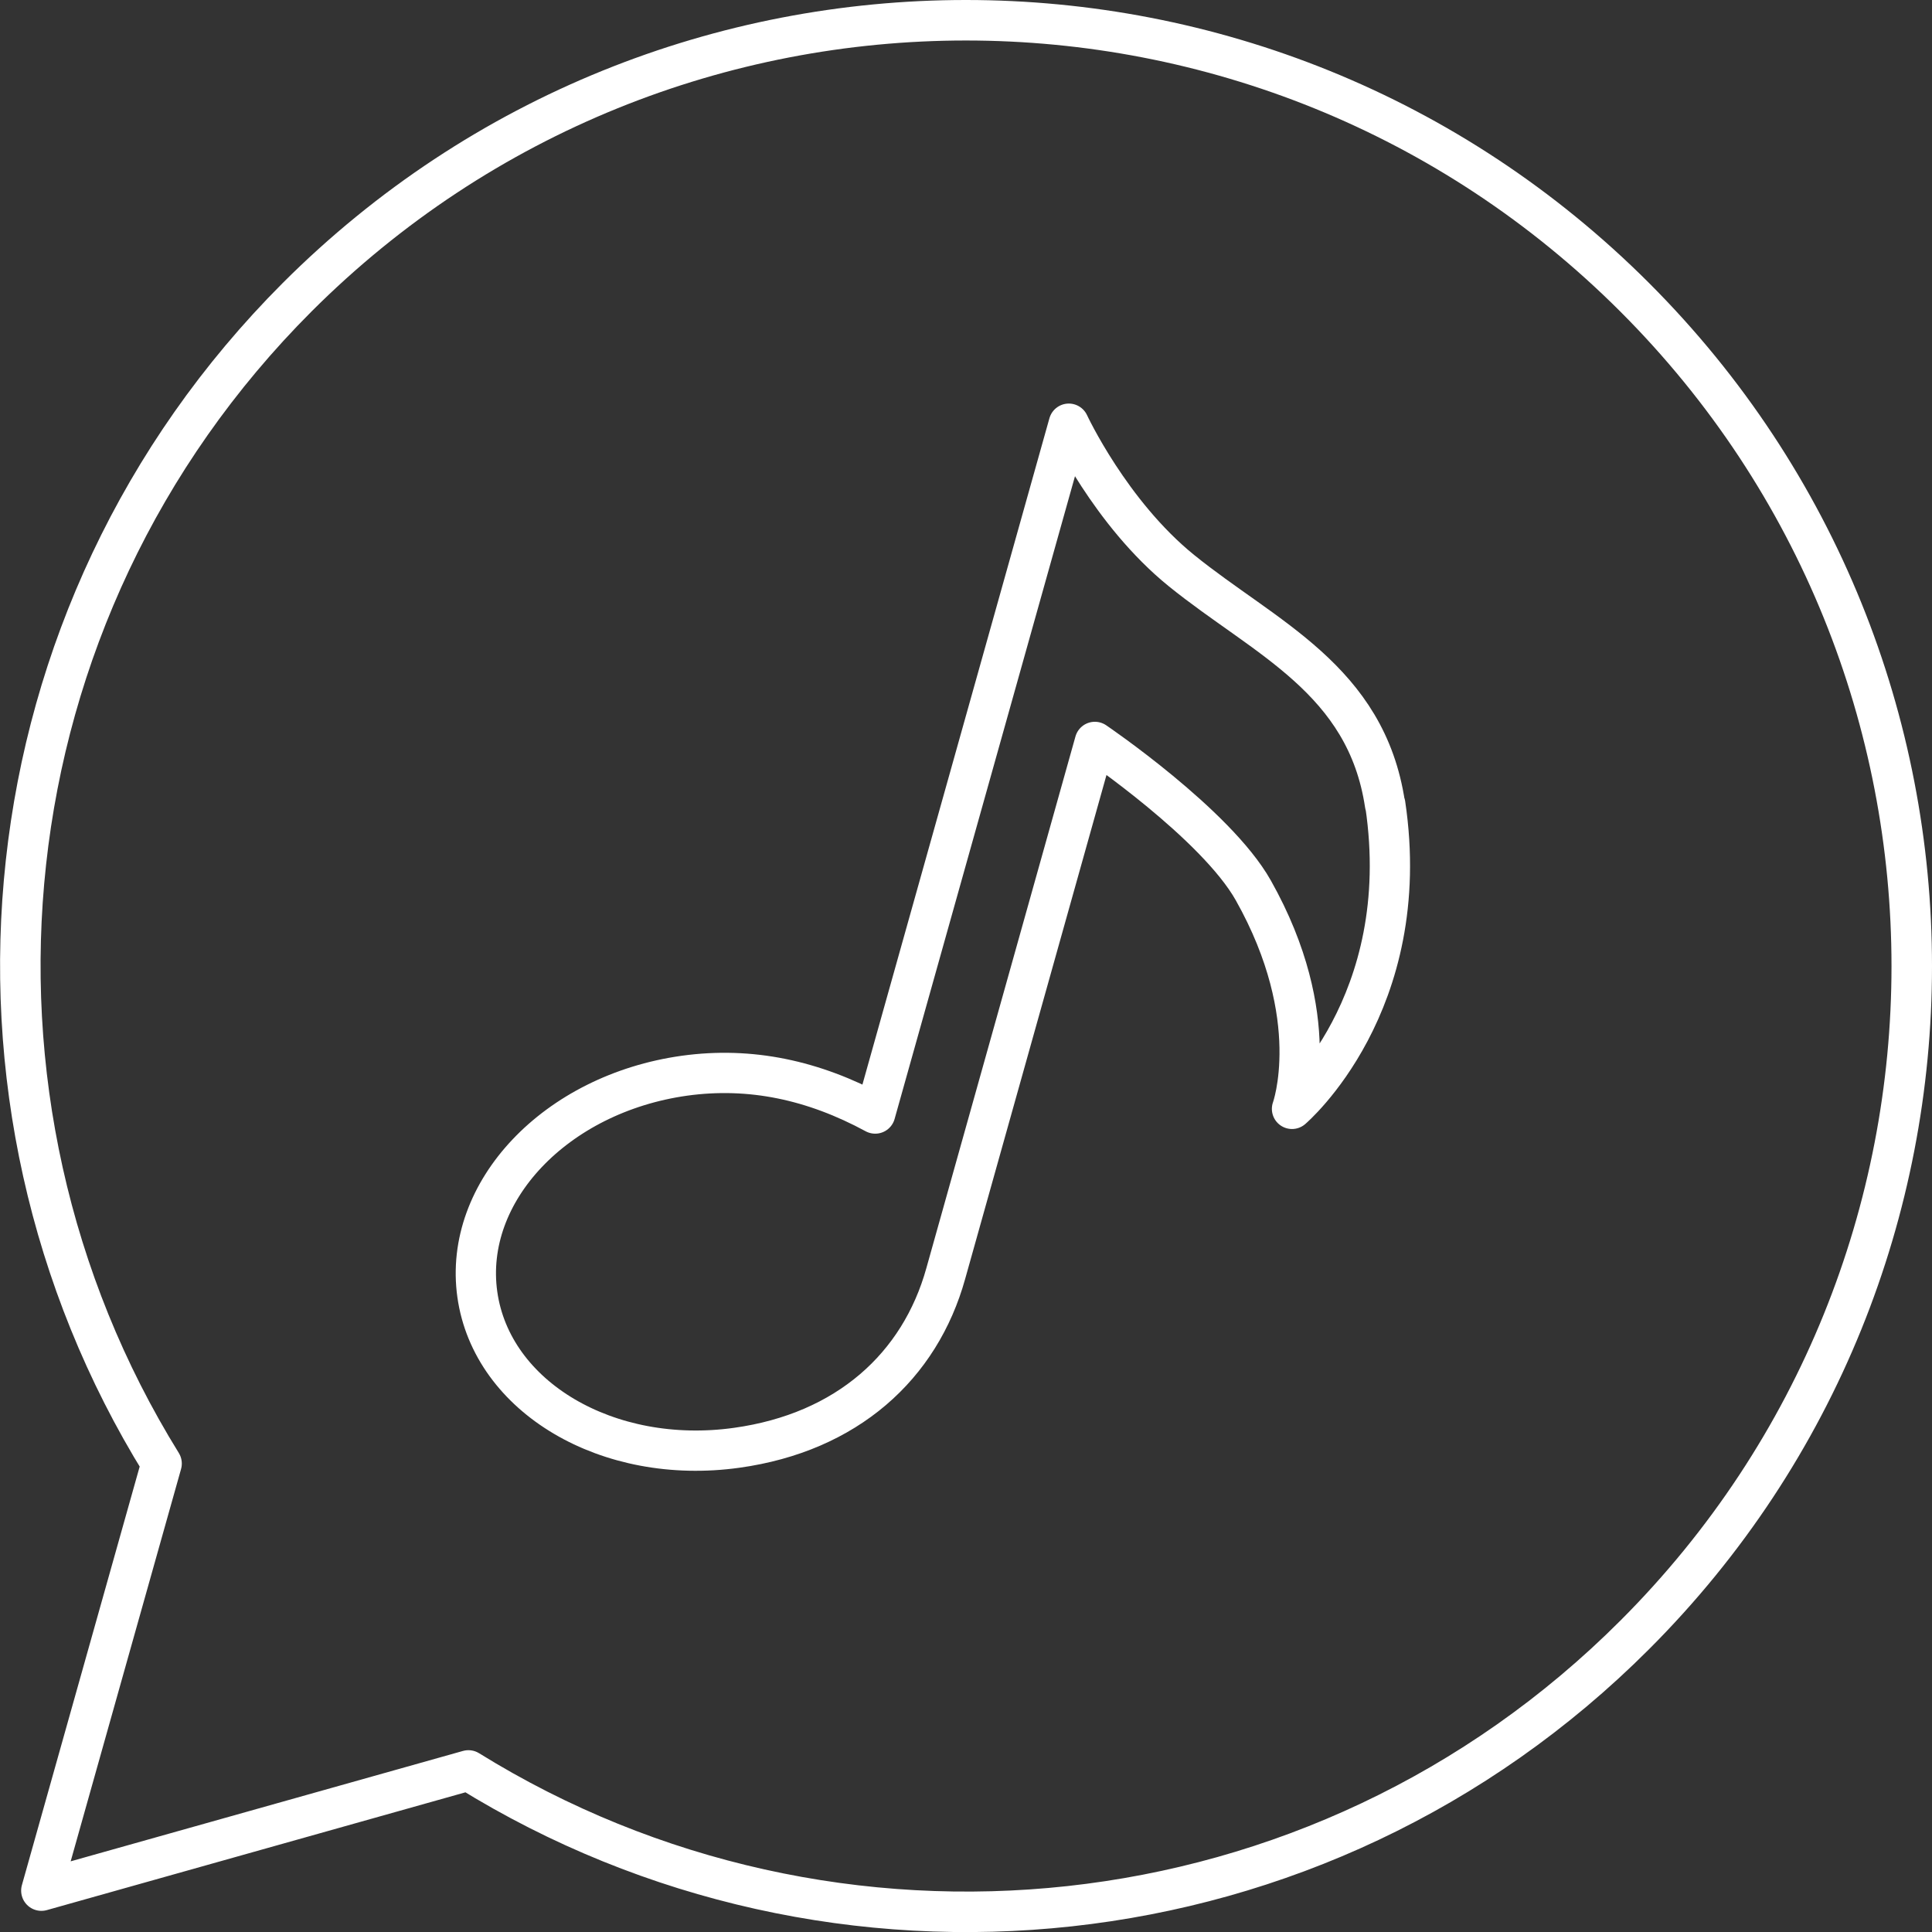
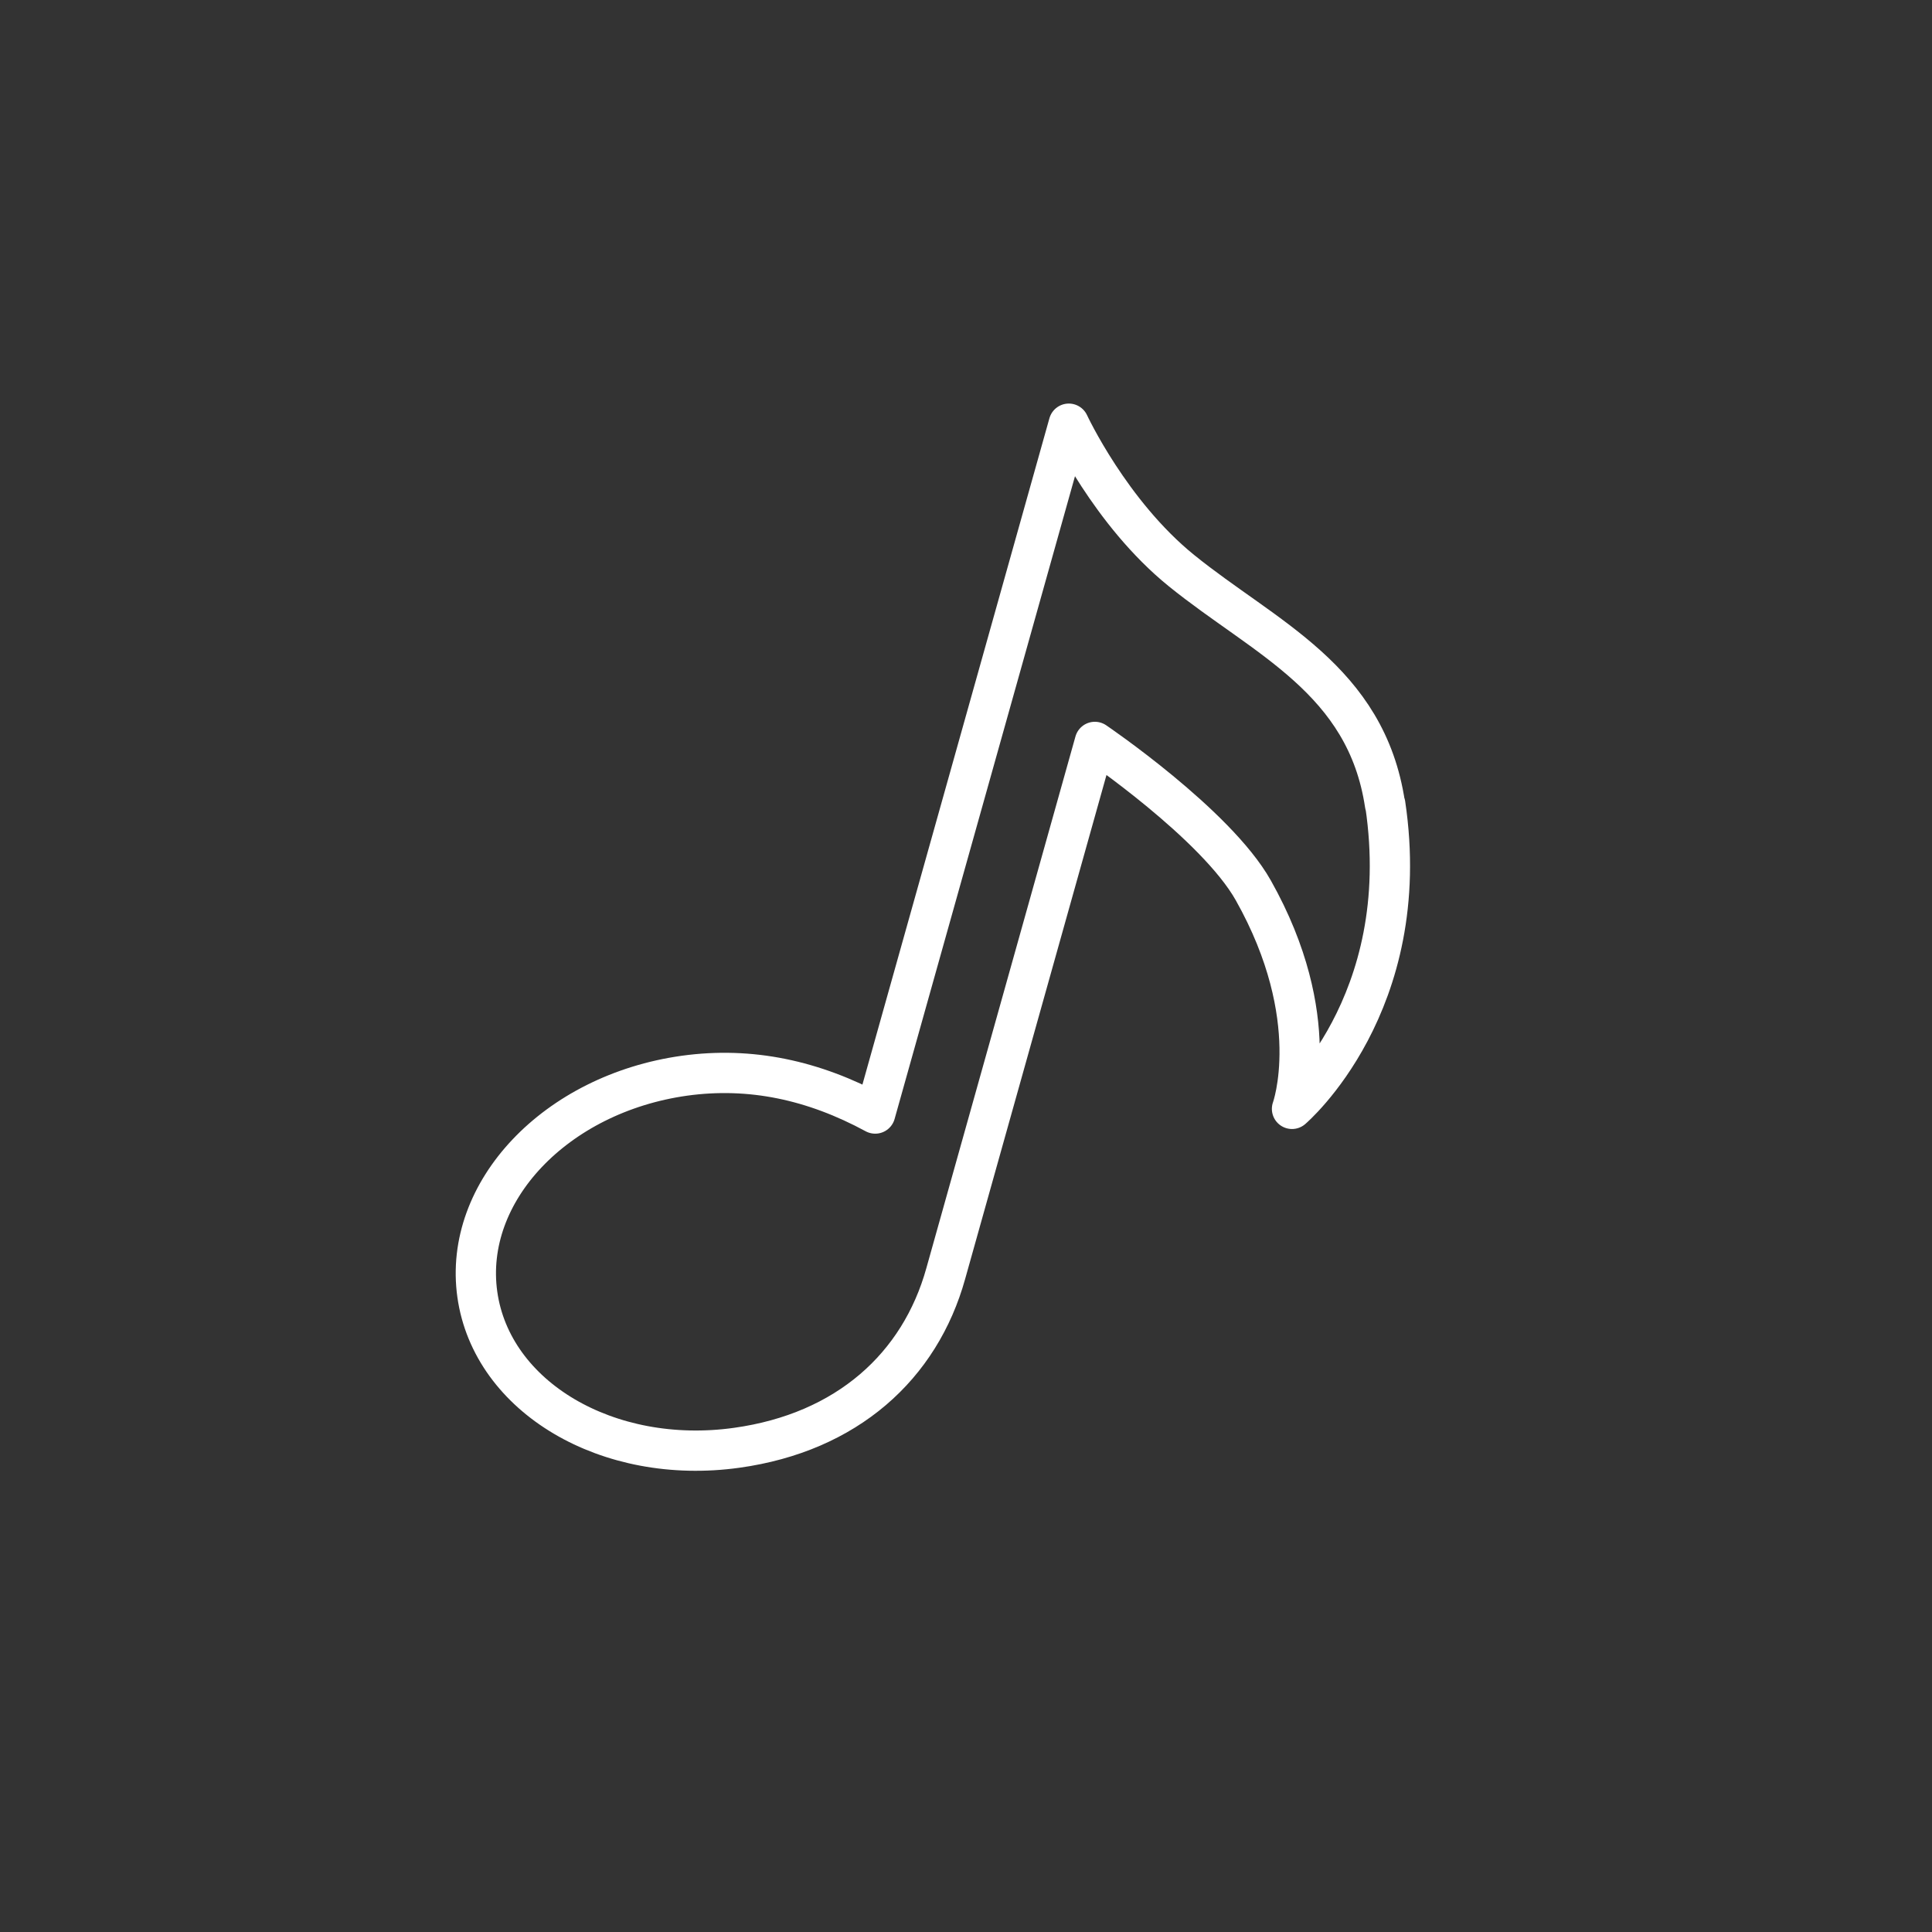
<svg xmlns="http://www.w3.org/2000/svg" viewBox="0 0 86.82 86.82">
  <rect x="0" y="0" width="86.82" height="86.82" fill="#333333" stroke="none" />
  <g fill="none" stroke="#fff" stroke-linecap="round" stroke-linejoin="round">
-     <path d="m73.46 73.47c16.6-16.6 16.6-43.51 0-60.11s-43.51-16.6-60.11 0c-14.22 14.23-16.24 36.02-6.09 52.41l-5.4 19.19 19.19-5.4c16.39 10.16 38.19 8.14 52.41-6.09z" stroke-width="1.82" />
    <path d="m62.24 36.16c-.84-5.64-5.41-7.49-9.15-10.52-3.2-2.59-5.06-6.6-5.06-6.6l-8.7 31c-2.77-1.5-5.6-2.11-8.57-1.7-5.79.81-9.96 5.21-9.31 9.83s5.87 7.7 11.66 6.89c4.95-.69 8.23-3.66 9.39-7.83l6.7-23.89s5.44 3.69 7.12 6.67c3.23 5.74 1.74 9.82 1.74 9.82s5.53-4.7 4.19-13.69z" stroke-width="1.81" />
  </g>
</svg>